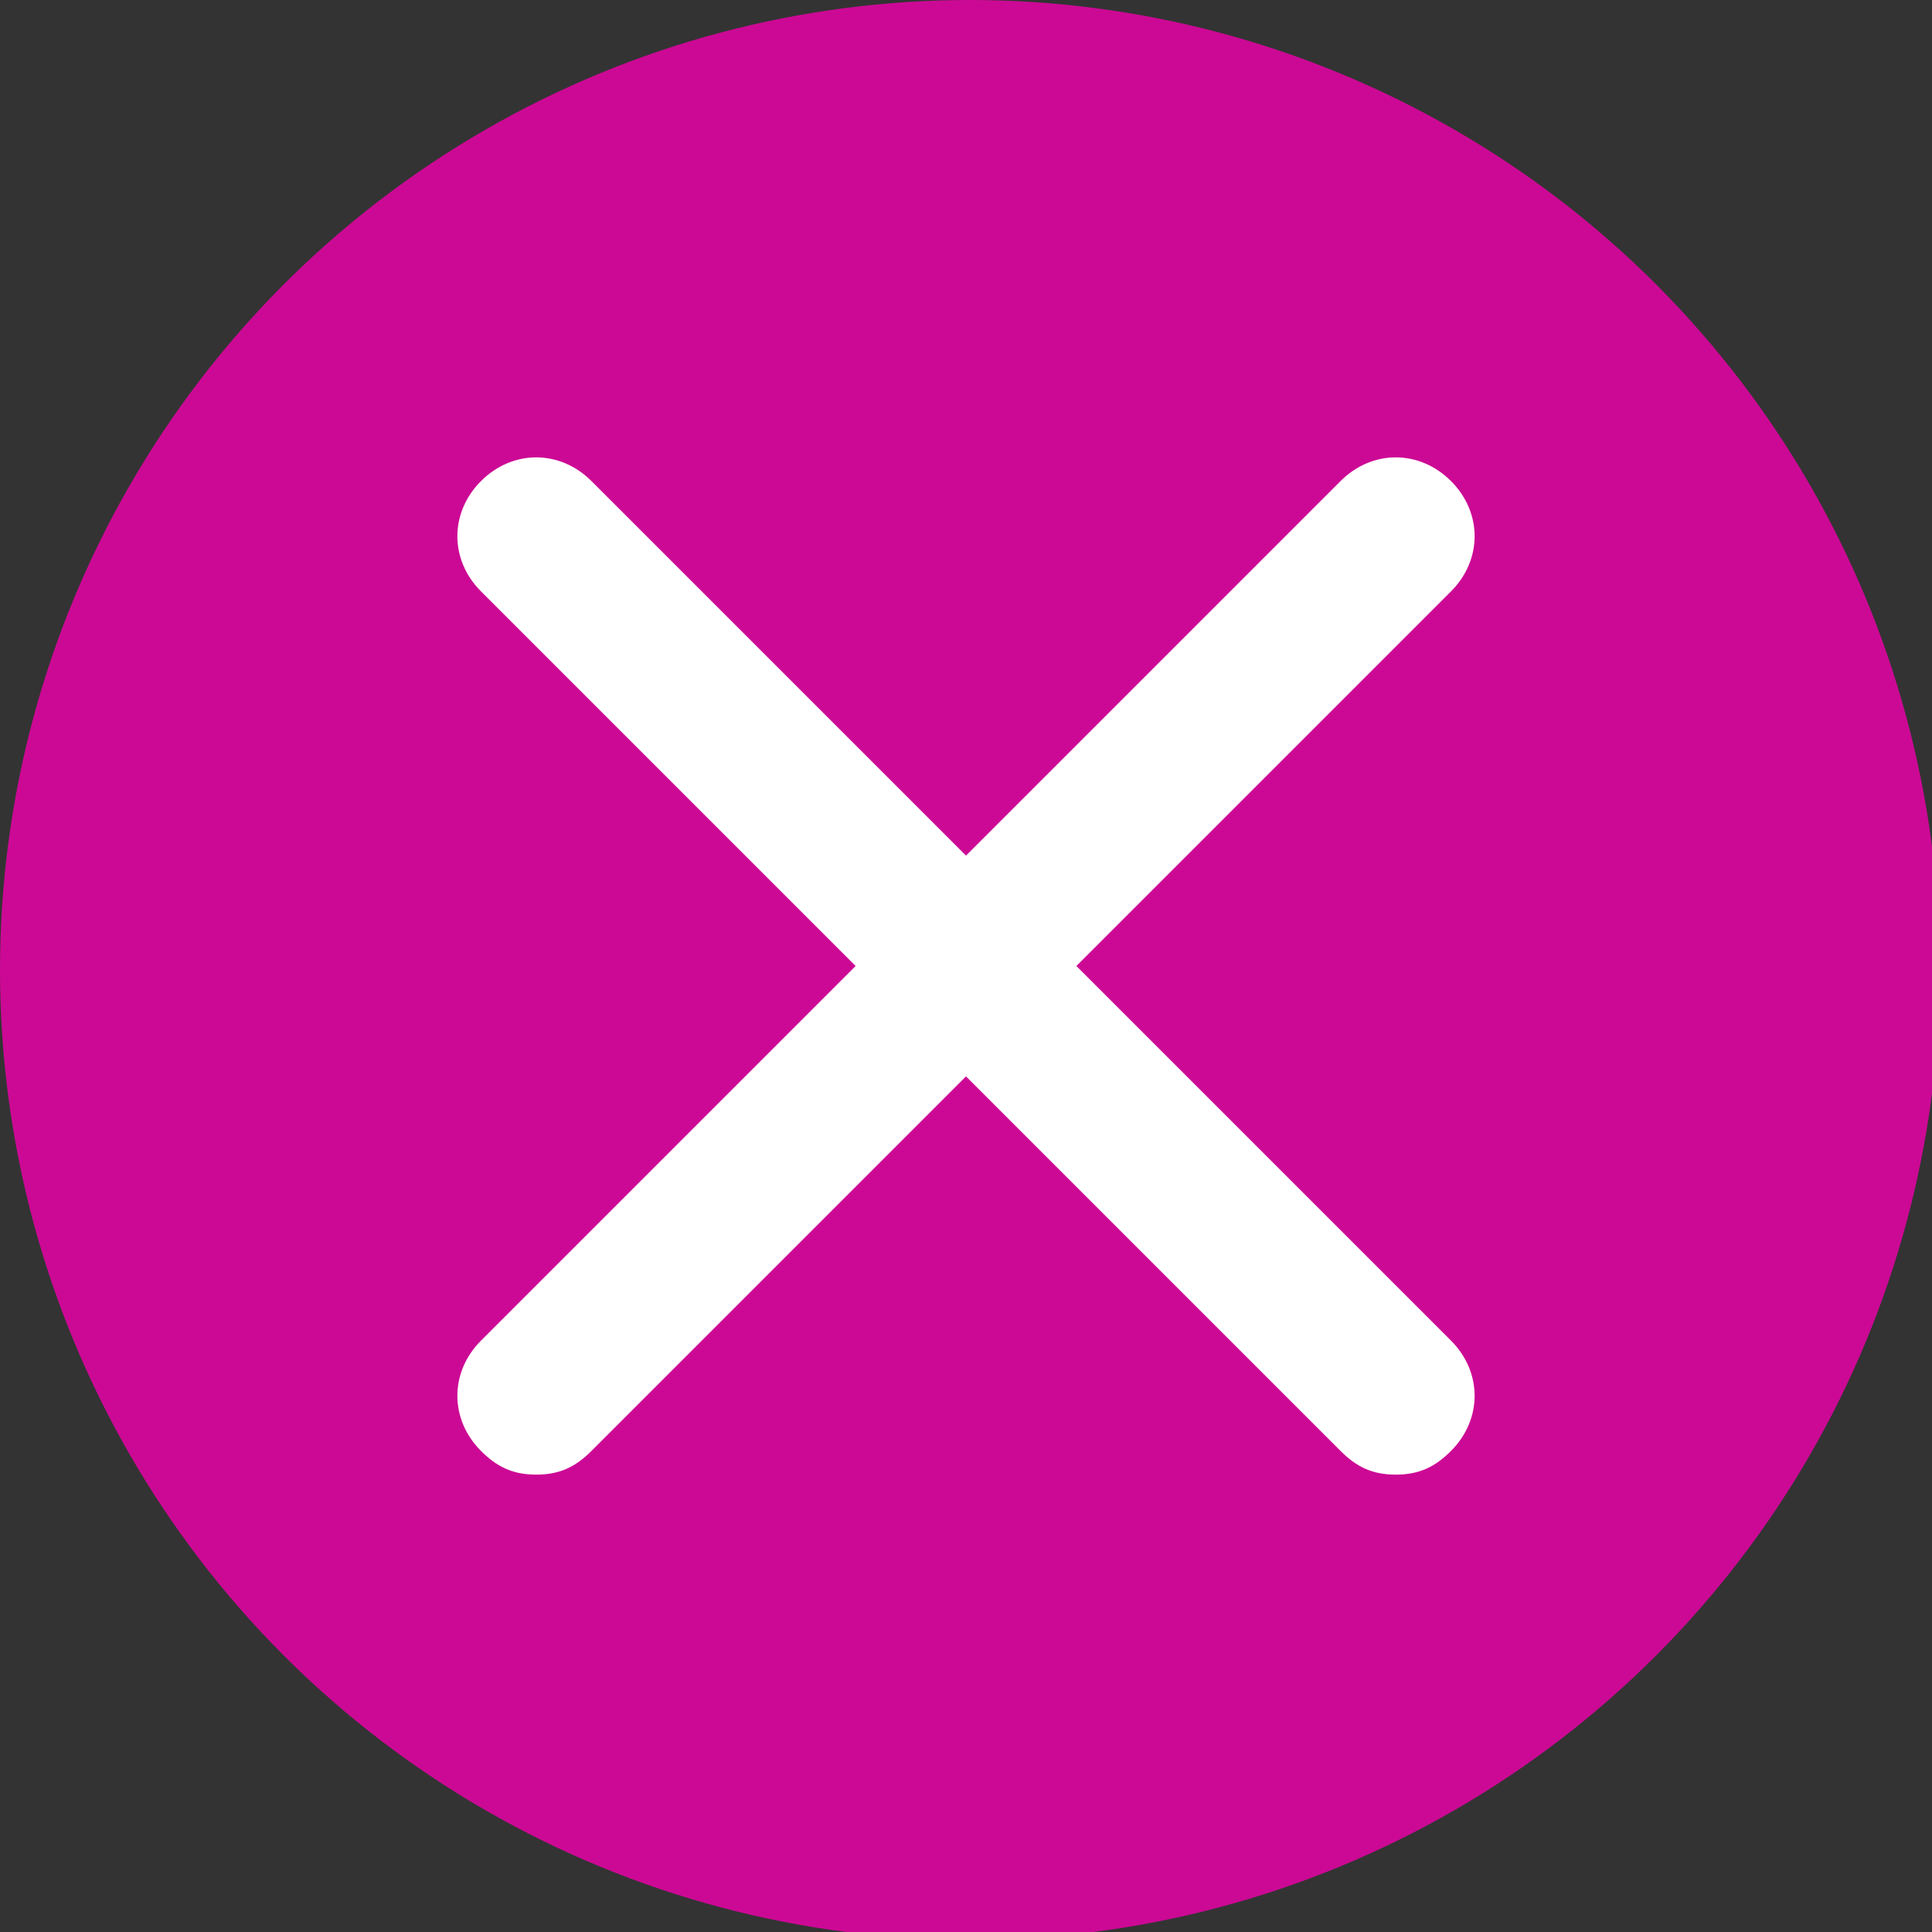
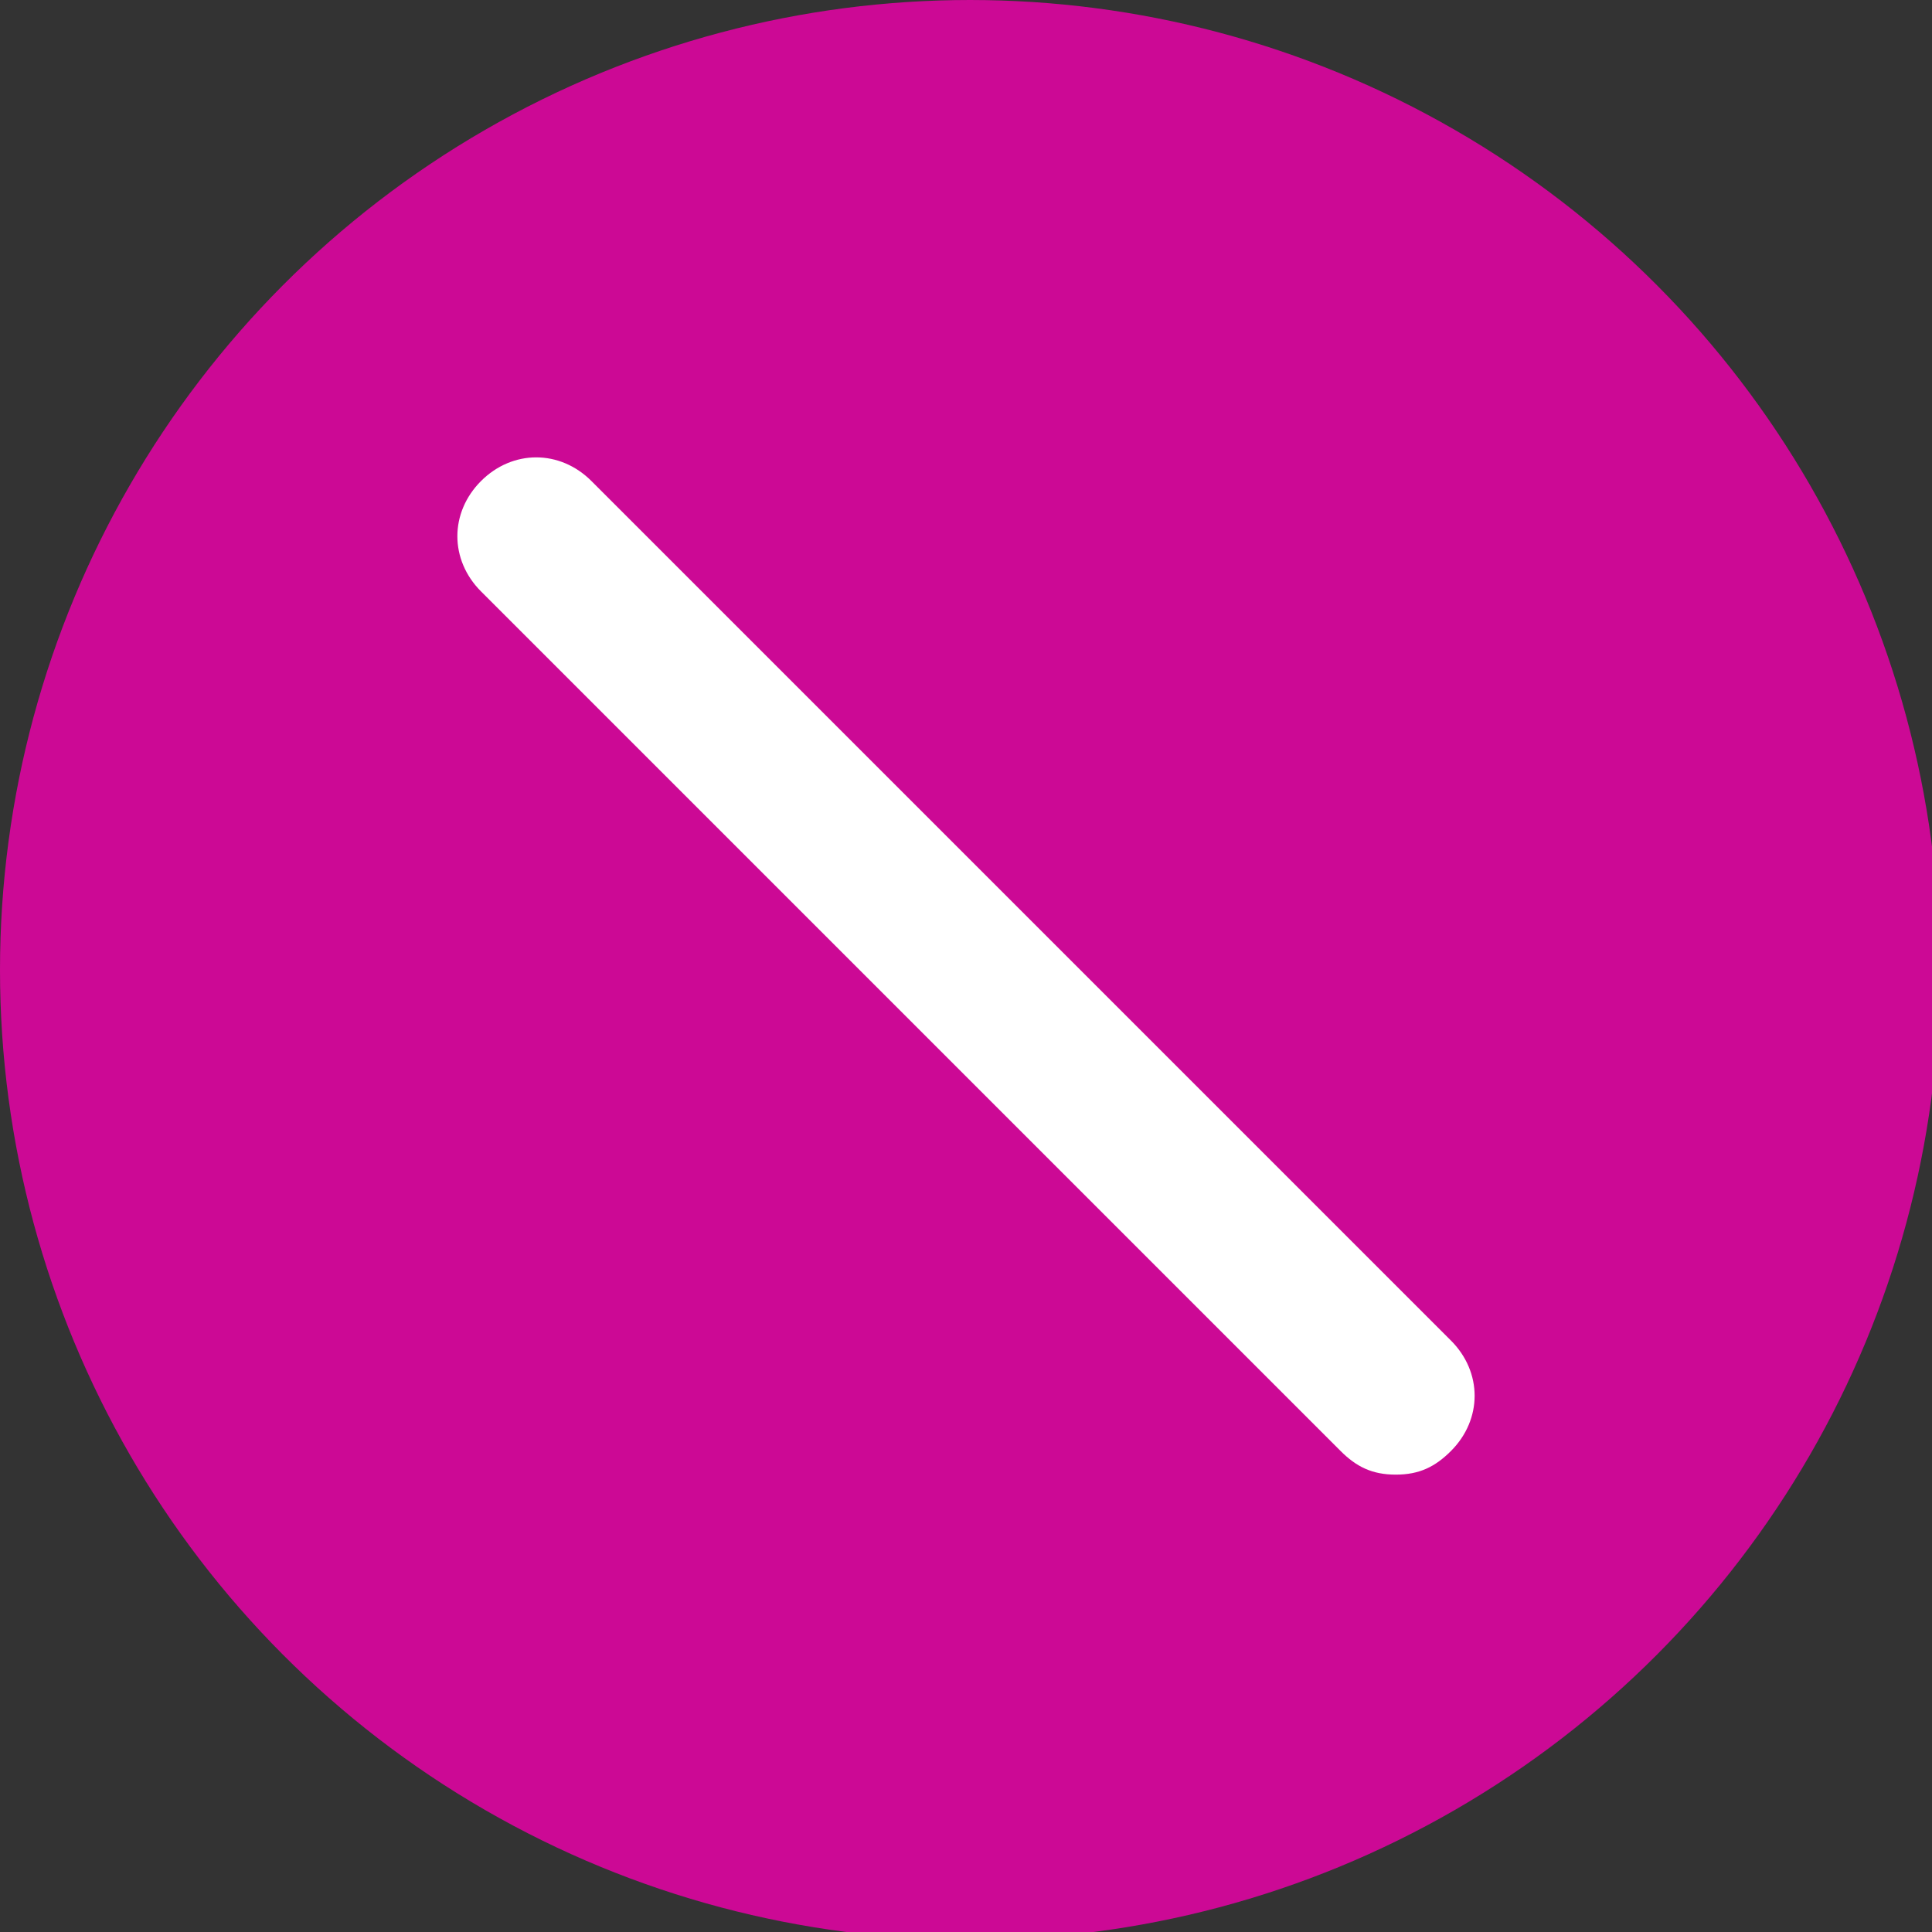
<svg xmlns="http://www.w3.org/2000/svg" version="1.1" id="Layer_1" x="0px" y="0px" viewBox="0 0 24.5 24.5" style="enable-background:new 0 0 24.5 24.5;" xml:space="preserve">
  <rect x="0" y="0" width="24.5" height="24.5" fill="#333333" stroke="none" />
  <style type="text/css">
	.st0{fill:#CC0995;}
	.st1{fill:#FFFFFF;}
</style>
  <circle class="st0" cx="12.3" cy="12.3" r="12.3" />
  <path class="st1" d="M17.7,18.7c-0.3,0-0.5-0.1-0.7-0.3L6.1,7.5c-0.4-0.4-0.4-1,0-1.4s1-0.4,1.4,0L18.4,17c0.4,0.4,0.4,1,0,1.4  C18.2,18.6,18,18.7,17.7,18.7z" />
-   <path class="st1" d="M6.8,18.7c-0.3,0-0.5-0.1-0.7-0.3c-0.4-0.4-0.4-1,0-1.4L17,6.1c0.4-0.4,1-0.4,1.4,0s0.4,1,0,1.4L7.5,18.4  C7.3,18.6,7.1,18.7,6.8,18.7z" />
</svg>